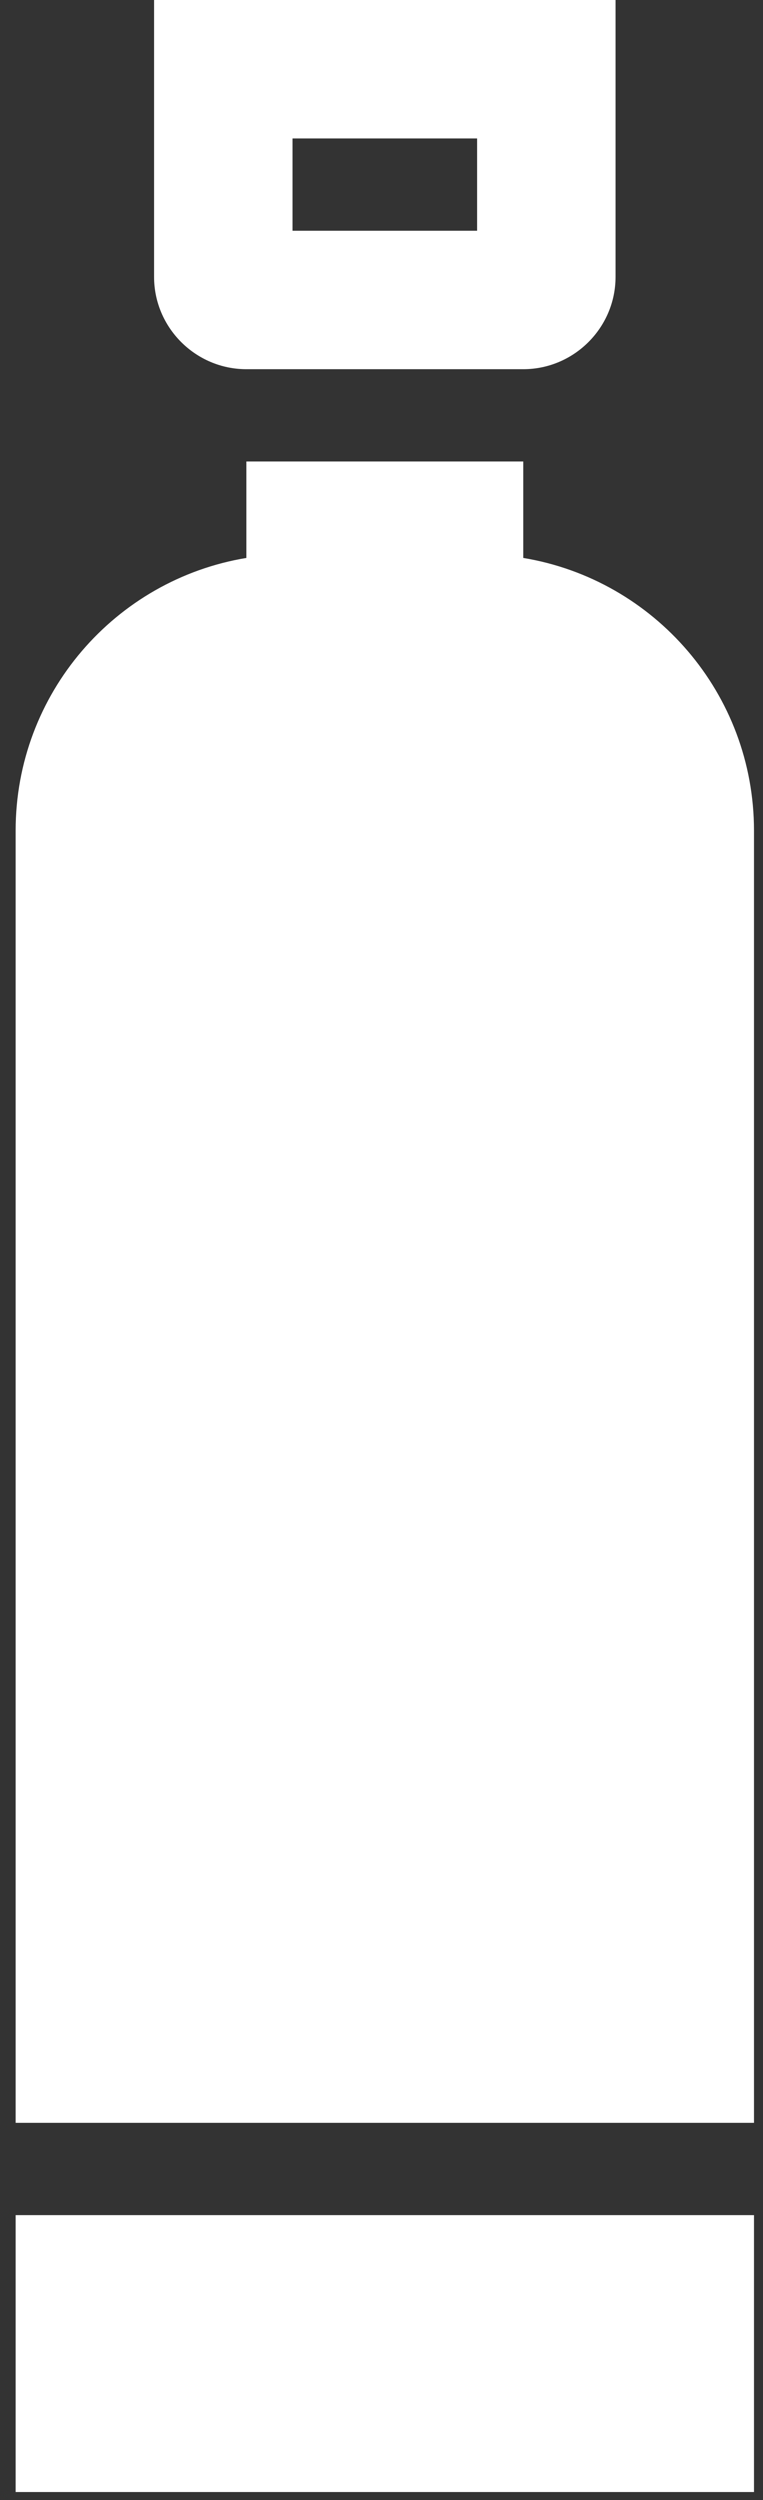
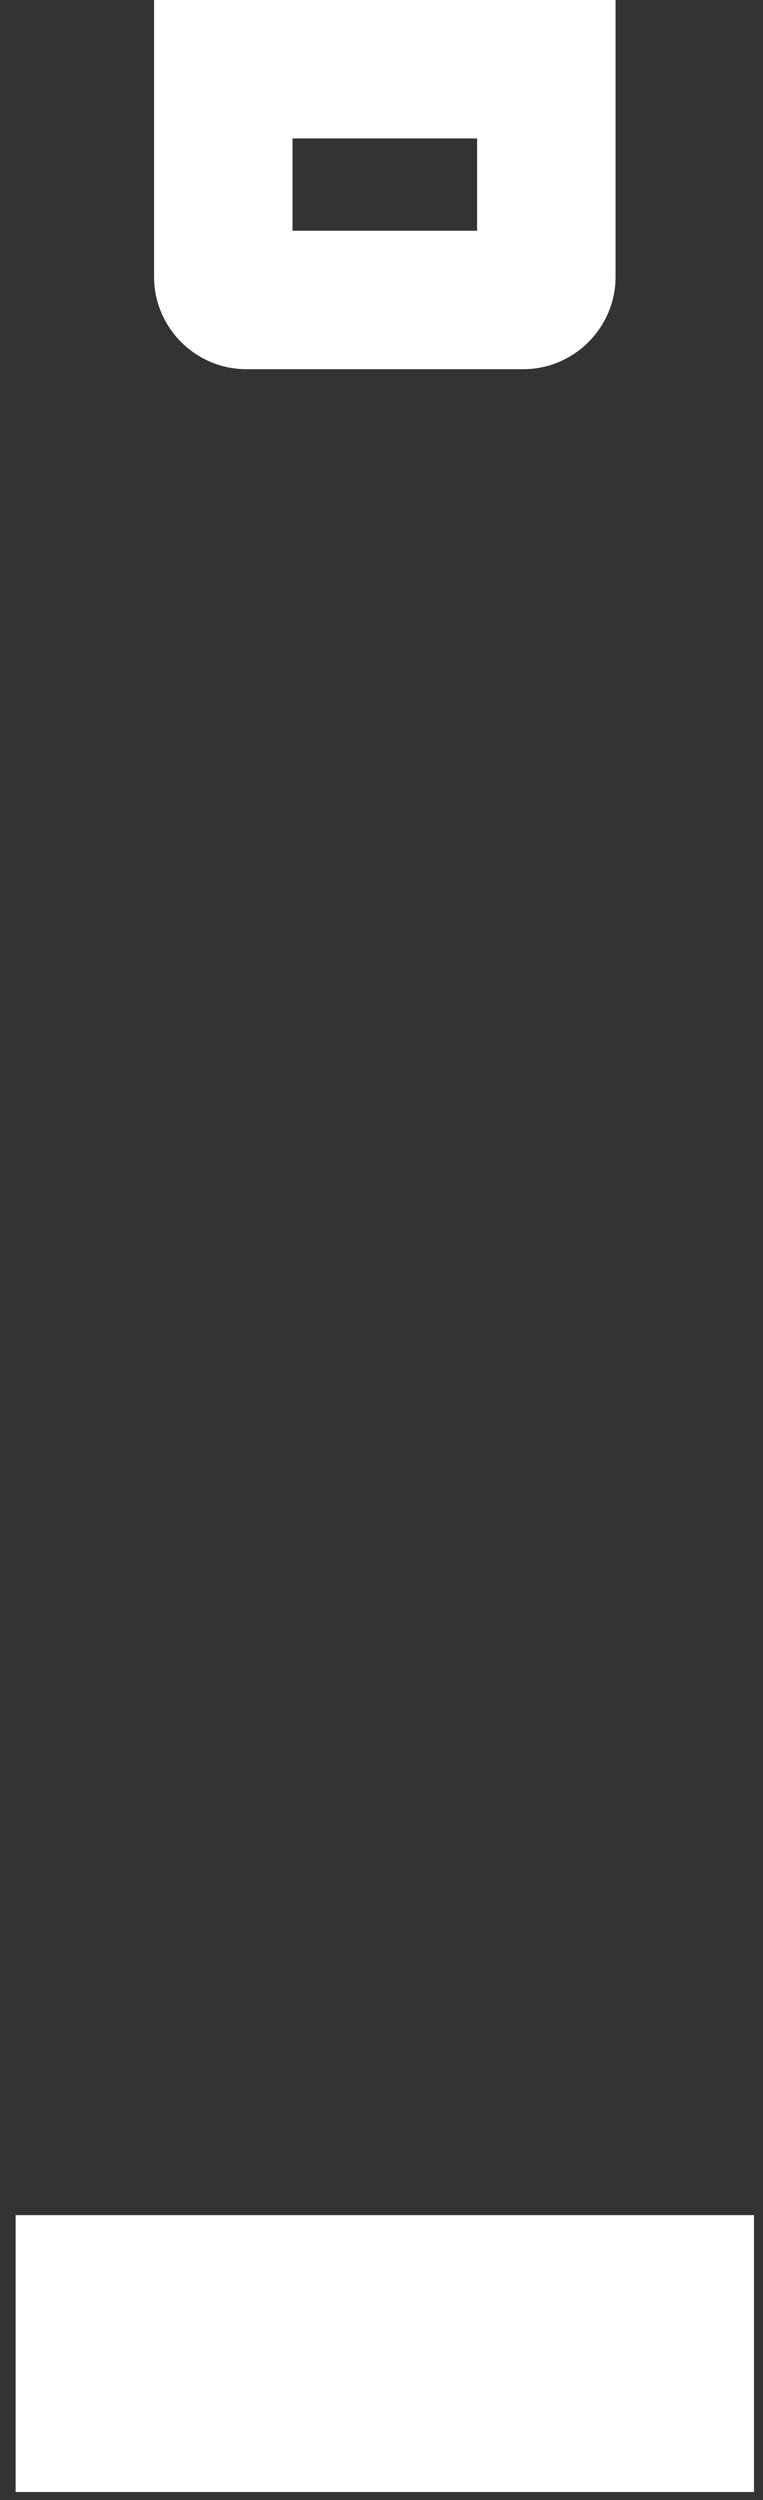
<svg xmlns="http://www.w3.org/2000/svg" width="47" height="154" viewBox="0 0 47 154" fill="none">
  <rect x="0" y="0" width="47" height="154" fill="#333333" stroke="none" />
  <path d="M15.176 22.741H32.232C35.359 22.741 37.917 20.182 37.917 17.056V0H9.491V8.528V11.37V14.213V17.056C9.491 20.182 12.049 22.741 15.176 22.741ZM18.019 8.528H29.389V14.213H18.019V8.528Z" fill="white" />
-   <path d="M0.963 130.759H46.445V51.167C46.445 42.724 40.305 35.703 32.232 34.367V28.426H15.176V34.367C7.103 35.703 0.963 42.724 0.963 51.167V130.759Z" fill="white" />
  <path d="M0.963 136.444H46.445V153.5H0.963V136.444Z" fill="white" />
</svg>